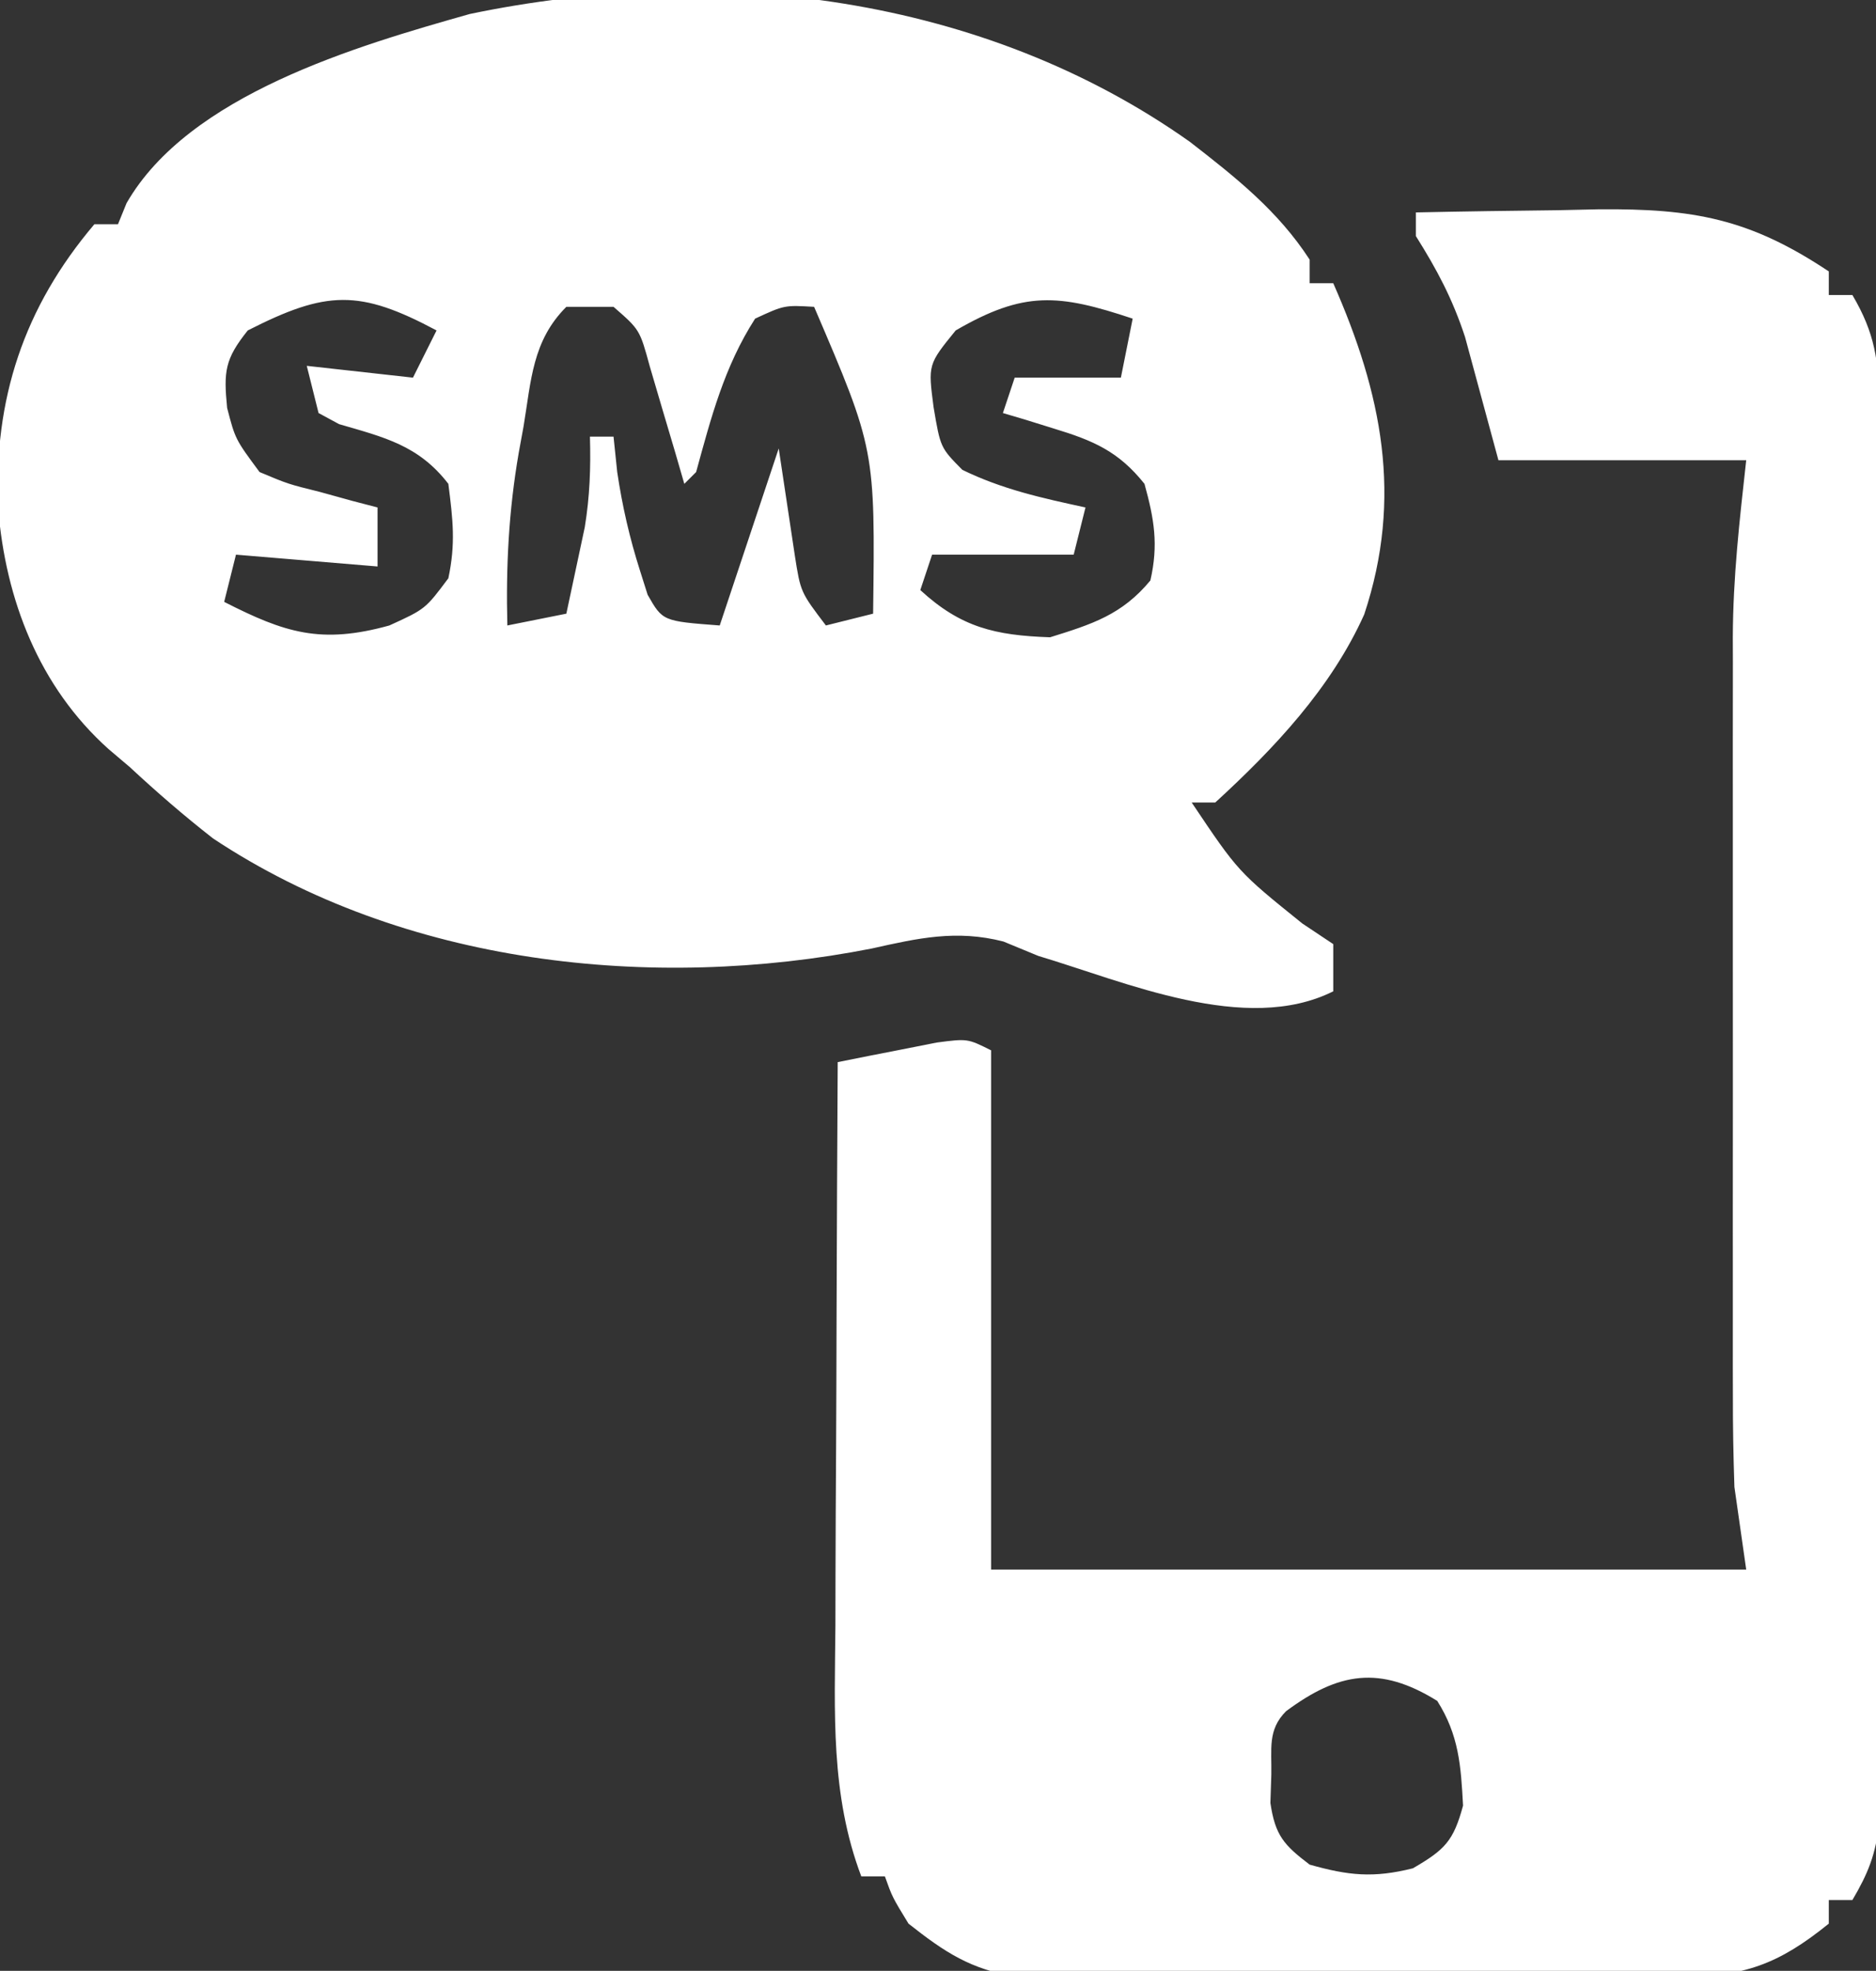
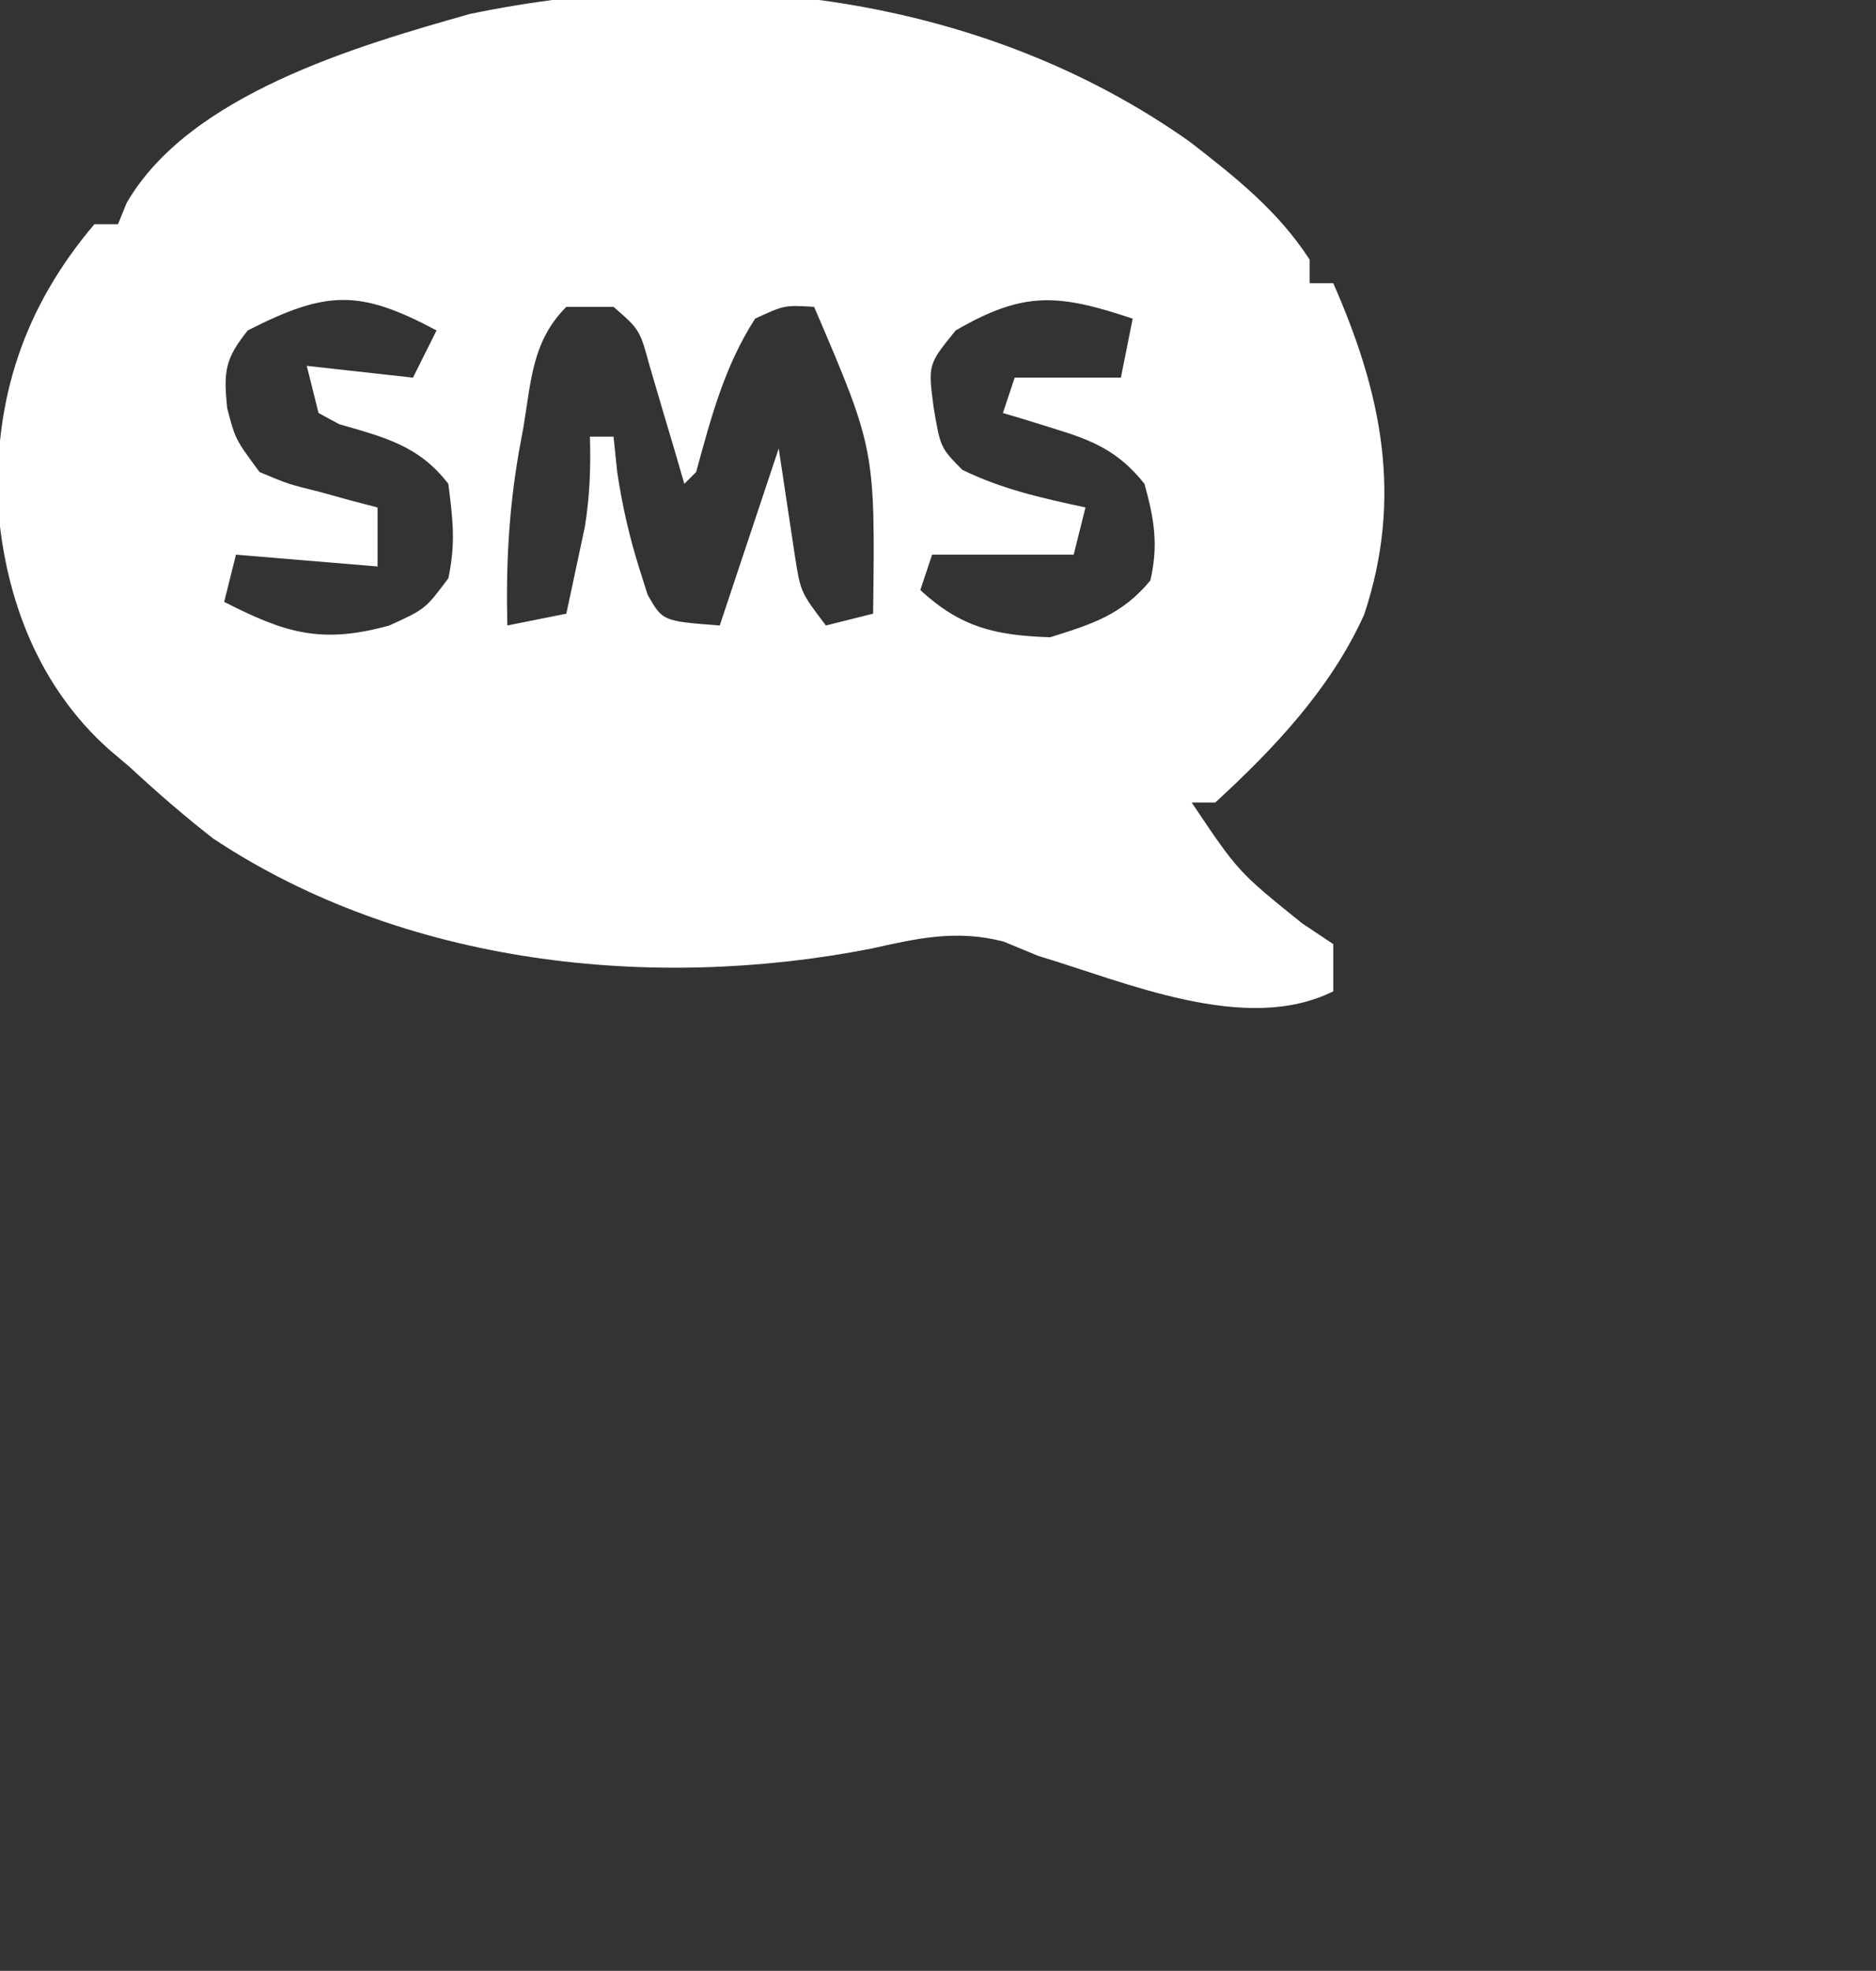
<svg xmlns="http://www.w3.org/2000/svg" width="159" height="167">
  <rect width="100%" height="100%" fill="#333333" stroke="none" />
  <path d="M0 0 C3.878 3.011 7.447 5.823 10.145 9.977 C10.145 10.637 10.145 11.297 10.145 11.977 C10.805 11.977 11.465 11.977 12.145 11.977 C16.264 21.32 18.066 30.117 14.77 40.039 C11.971 46.275 7.143 51.396 2.145 55.977 C1.485 55.977 0.825 55.977 0.145 55.977 C4.084 61.848 4.084 61.848 9.52 66.227 C10.386 66.804 11.252 67.382 12.145 67.977 C12.145 69.297 12.145 70.617 12.145 71.977 C4.722 75.688 -5.501 71.172 -12.855 68.977 C-13.83 68.574 -14.805 68.172 -15.809 67.758 C-19.8 66.734 -23.052 67.475 -26.98 68.352 C-45.595 72.005 -66.655 69.748 -82.801 59.02 C-85.261 57.099 -87.569 55.1 -89.855 52.977 C-90.45 52.473 -91.044 51.969 -91.656 51.449 C-97.541 46.178 -100.389 38.8 -101.012 31.027 C-101.399 21.785 -98.831 14.024 -92.855 6.977 C-92.195 6.977 -91.535 6.977 -90.855 6.977 C-90.616 6.387 -90.376 5.798 -90.129 5.191 C-84.842 -4.004 -70.624 -8.125 -61.043 -10.836 C-40.245 -15.185 -17.534 -12.425 0 0 Z M-79.855 15.977 C-81.8 18.407 -81.907 19.447 -81.605 22.539 C-80.915 25.197 -80.915 25.197 -78.855 27.977 C-76.446 28.99 -76.446 28.99 -73.73 29.664 C-72.82 29.915 -71.91 30.167 -70.973 30.426 C-70.274 30.608 -69.575 30.789 -68.855 30.977 C-68.855 32.627 -68.855 34.277 -68.855 35.977 C-72.815 35.647 -76.775 35.317 -80.855 34.977 C-81.185 36.297 -81.515 37.617 -81.855 38.977 C-76.714 41.6 -73.647 42.585 -67.855 40.977 C-64.806 39.587 -64.806 39.587 -62.855 36.977 C-62.23 34.022 -62.463 32.069 -62.855 28.977 C-65.366 25.711 -68.294 25.03 -72.113 23.918 C-72.688 23.607 -73.263 23.297 -73.855 22.977 C-74.185 21.657 -74.515 20.337 -74.855 18.977 C-71.885 19.307 -68.915 19.637 -65.855 19.977 C-65.195 18.657 -64.535 17.337 -63.855 15.977 C-70.395 12.489 -73.174 12.575 -79.855 15.977 Z M-52.855 13.977 C-55.743 16.864 -55.833 20.217 -56.48 24.102 C-56.615 24.836 -56.749 25.571 -56.887 26.328 C-57.741 31.277 -57.981 35.956 -57.855 40.977 C-56.205 40.647 -54.555 40.317 -52.855 39.977 C-52.516 38.415 -52.184 36.853 -51.855 35.289 C-51.67 34.419 -51.484 33.549 -51.293 32.652 C-50.866 30.039 -50.779 27.618 -50.855 24.977 C-50.195 24.977 -49.535 24.977 -48.855 24.977 C-48.752 25.967 -48.649 26.957 -48.543 27.977 C-48.115 30.852 -47.491 33.581 -46.605 36.352 C-46.394 37.019 -46.183 37.687 -45.965 38.375 C-44.69 40.611 -44.69 40.611 -39.855 40.977 C-38.205 36.027 -36.555 31.077 -34.855 25.977 C-34.4 29.004 -33.944 32.031 -33.488 35.059 C-33.004 38.15 -33.004 38.15 -30.855 40.977 C-29.535 40.647 -28.215 40.317 -26.855 39.977 C-26.677 26.055 -26.677 26.055 -31.855 13.977 C-34.373 13.829 -34.373 13.829 -36.855 14.977 C-39.466 19.037 -40.586 23.352 -41.855 27.977 C-42.185 28.307 -42.515 28.637 -42.855 28.977 C-43.121 28.061 -43.387 27.146 -43.66 26.203 C-44.19 24.42 -44.19 24.42 -44.73 22.602 C-45.253 20.827 -45.253 20.827 -45.785 19.016 C-46.632 15.912 -46.632 15.912 -48.855 13.977 C-50.175 13.977 -51.495 13.977 -52.855 13.977 Z M-19.855 15.977 C-22.201 18.862 -22.201 18.862 -21.73 22.477 C-21.151 25.908 -21.151 25.908 -19.293 27.789 C-15.893 29.446 -12.553 30.176 -8.855 30.977 C-9.185 32.297 -9.515 33.617 -9.855 34.977 C-13.815 34.977 -17.775 34.977 -21.855 34.977 C-22.185 35.967 -22.515 36.957 -22.855 37.977 C-19.409 41.147 -16.503 41.819 -11.855 41.977 C-8.293 40.867 -5.762 40.072 -3.355 37.164 C-2.66 34.123 -3.027 31.971 -3.855 28.977 C-6.059 26.212 -8.201 25.306 -11.543 24.289 C-12.351 24.038 -13.159 23.786 -13.992 23.527 C-14.607 23.346 -15.222 23.164 -15.855 22.977 C-15.525 21.987 -15.195 20.997 -14.855 19.977 C-11.885 19.977 -8.915 19.977 -5.855 19.977 C-5.525 18.327 -5.195 16.677 -4.855 14.977 C-11.155 12.877 -14.057 12.613 -19.855 15.977 Z " fill="#FFFFFF" transform="translate(100.855,12.023)" />
-   <path d="M0 0 C4.021 -0.088 8.041 -0.141 12.062 -0.188 C13.763 -0.225 13.763 -0.225 15.498 -0.264 C23.522 -0.334 28.279 0.52 35 5 C35 5.66 35 6.32 35 7 C35.66 7 36.32 7 37 7 C38.9 10.22 39.251 12.595 39.254 16.313 C39.26 17.39 39.265 18.467 39.271 19.576 C39.267 20.753 39.263 21.929 39.259 23.141 C39.262 24.383 39.266 25.626 39.269 26.906 C39.277 30.311 39.275 33.716 39.269 37.121 C39.264 40.685 39.268 44.249 39.271 47.813 C39.275 53.799 39.27 59.784 39.261 65.77 C39.25 72.688 39.253 79.607 39.264 86.526 C39.273 92.467 39.275 98.409 39.27 104.35 C39.266 107.898 39.266 111.446 39.273 114.994 C39.279 118.949 39.27 122.904 39.259 126.859 C39.263 128.036 39.267 129.212 39.271 130.424 C39.265 131.5 39.26 132.577 39.254 133.687 C39.253 134.622 39.252 135.557 39.252 136.52 C38.988 139.122 38.32 140.763 37 143 C36.34 143 35.68 143 35 143 C35 143.66 35 144.32 35 145 C30.736 148.452 27.8 149.502 22.355 149.518 C21.054 149.53 19.752 149.543 18.411 149.556 C17.003 149.549 15.595 149.54 14.188 149.531 C12.731 149.534 11.274 149.538 9.817 149.543 C6.771 149.549 3.725 149.54 0.679 149.521 C-3.215 149.499 -7.108 149.512 -11.002 149.536 C-14.008 149.55 -17.014 149.546 -20.02 149.535 C-21.456 149.533 -22.891 149.536 -24.326 149.545 C-26.336 149.555 -28.346 149.537 -30.355 149.518 C-32.067 149.513 -32.067 149.513 -33.813 149.508 C-37.726 148.884 -39.913 147.437 -43 145 C-44.375 142.75 -44.375 142.75 -45 141 C-45.66 141 -46.32 141 -47 141 C-49.628 134.057 -49.254 127.085 -49.195 119.754 C-49.192 118.374 -49.189 116.994 -49.187 115.614 C-49.179 112.002 -49.16 108.39 -49.137 104.779 C-49.117 101.085 -49.108 97.391 -49.098 93.697 C-49.076 86.465 -49.042 79.232 -49 72 C-47.21 71.638 -45.418 71.285 -43.625 70.938 C-42.627 70.74 -41.63 70.543 -40.602 70.34 C-38 70 -38 70 -36 71 C-36 85.52 -36 100.04 -36 115 C-14.88 115 6.24 115 28 115 C27.505 111.535 27.505 111.535 27 108 C26.911 105.386 26.863 102.801 26.871 100.188 C26.868 99.067 26.868 99.067 26.865 97.923 C26.861 95.472 26.864 93.021 26.867 90.57 C26.867 88.853 26.866 87.136 26.864 85.419 C26.863 81.826 26.865 78.234 26.87 74.641 C26.875 70.056 26.872 65.471 26.866 60.886 C26.862 57.341 26.864 53.796 26.866 50.252 C26.867 48.562 26.866 46.872 26.864 45.183 C26.861 42.812 26.865 40.442 26.871 38.071 C26.869 37.385 26.867 36.699 26.864 35.992 C26.886 30.869 27.426 26.169 28 21 C21.07 21 14.14 21 7 21 C6.056 17.517 5.112 14.034 4.168 10.551 C3.102 7.311 1.802 4.866 0 2 C0 1.34 0 0.68 0 0 Z M-11 127 C-12.579 128.579 -12.208 130.194 -12.25 132.375 C-12.276 133.166 -12.302 133.958 -12.328 134.773 C-11.923 137.523 -11.189 138.34 -9 140 C-5.699 140.933 -3.587 141.147 -0.25 140.312 C2.454 138.735 3.184 138.021 4 135 C3.822 131.615 3.646 129.021 1.812 126.125 C-3.05 123.107 -6.552 123.695 -11 127 Z " fill="#FFFFFF" transform="translate(120,18)" />
</svg>